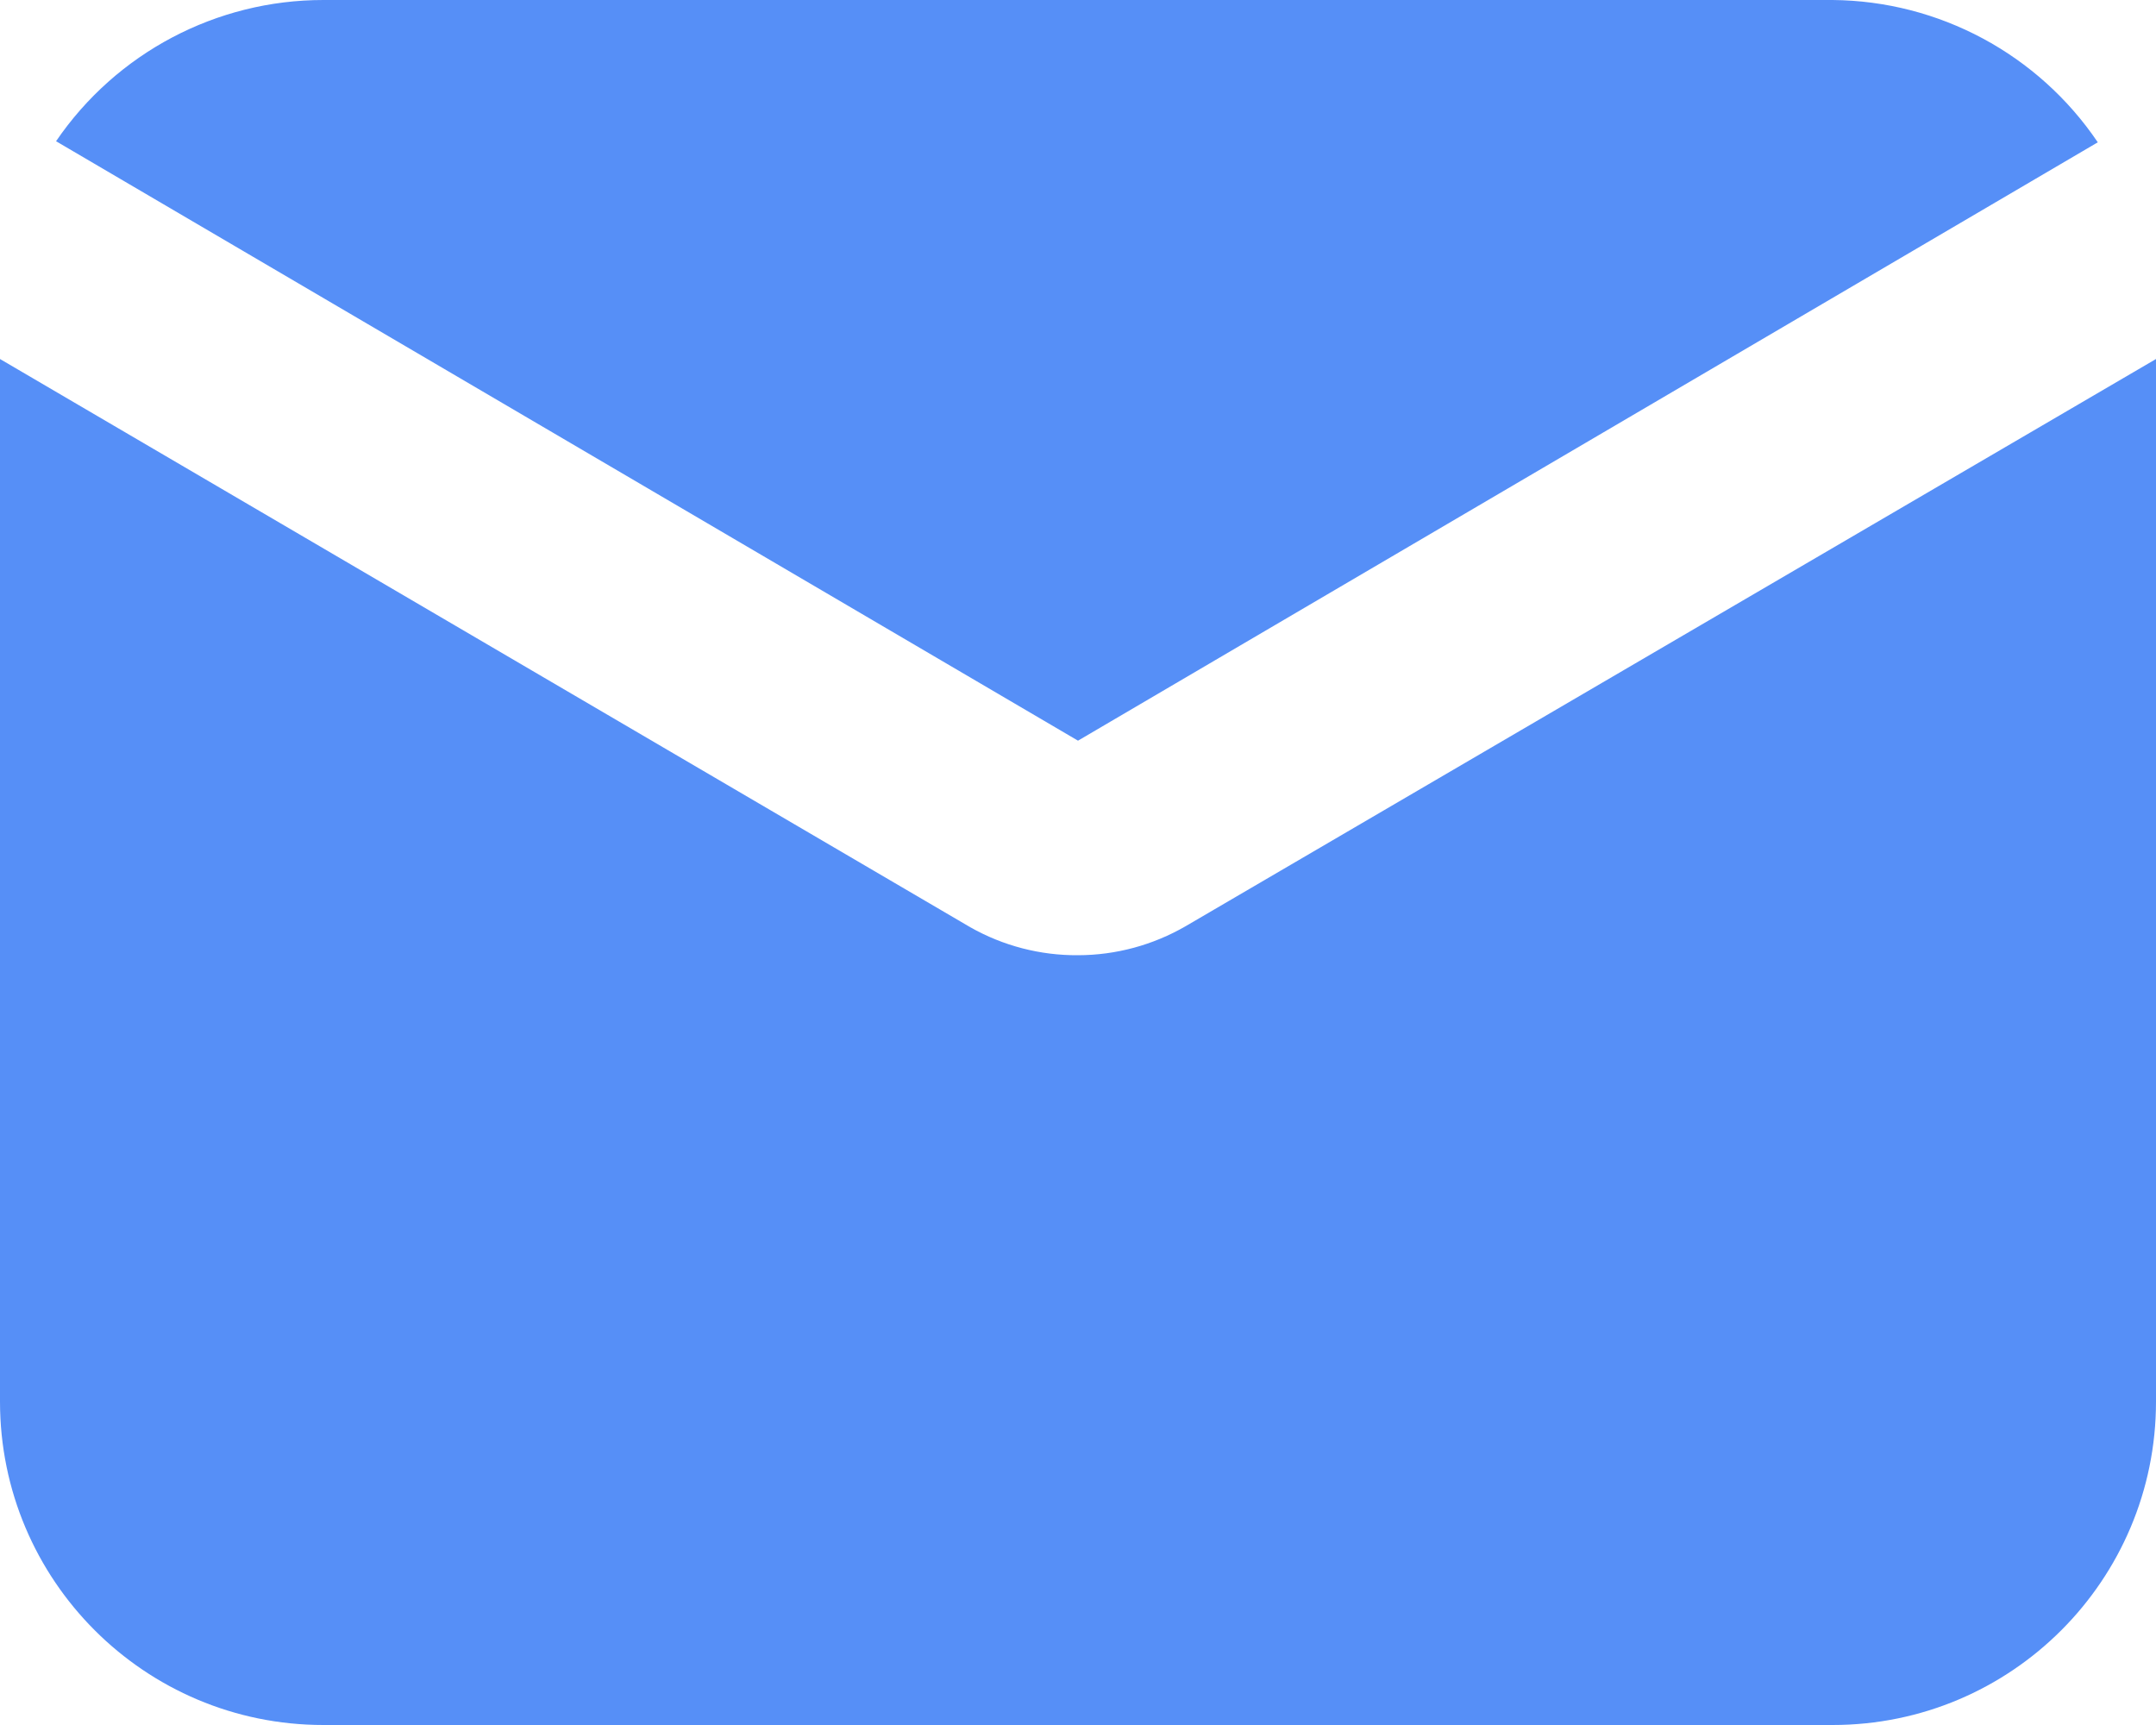
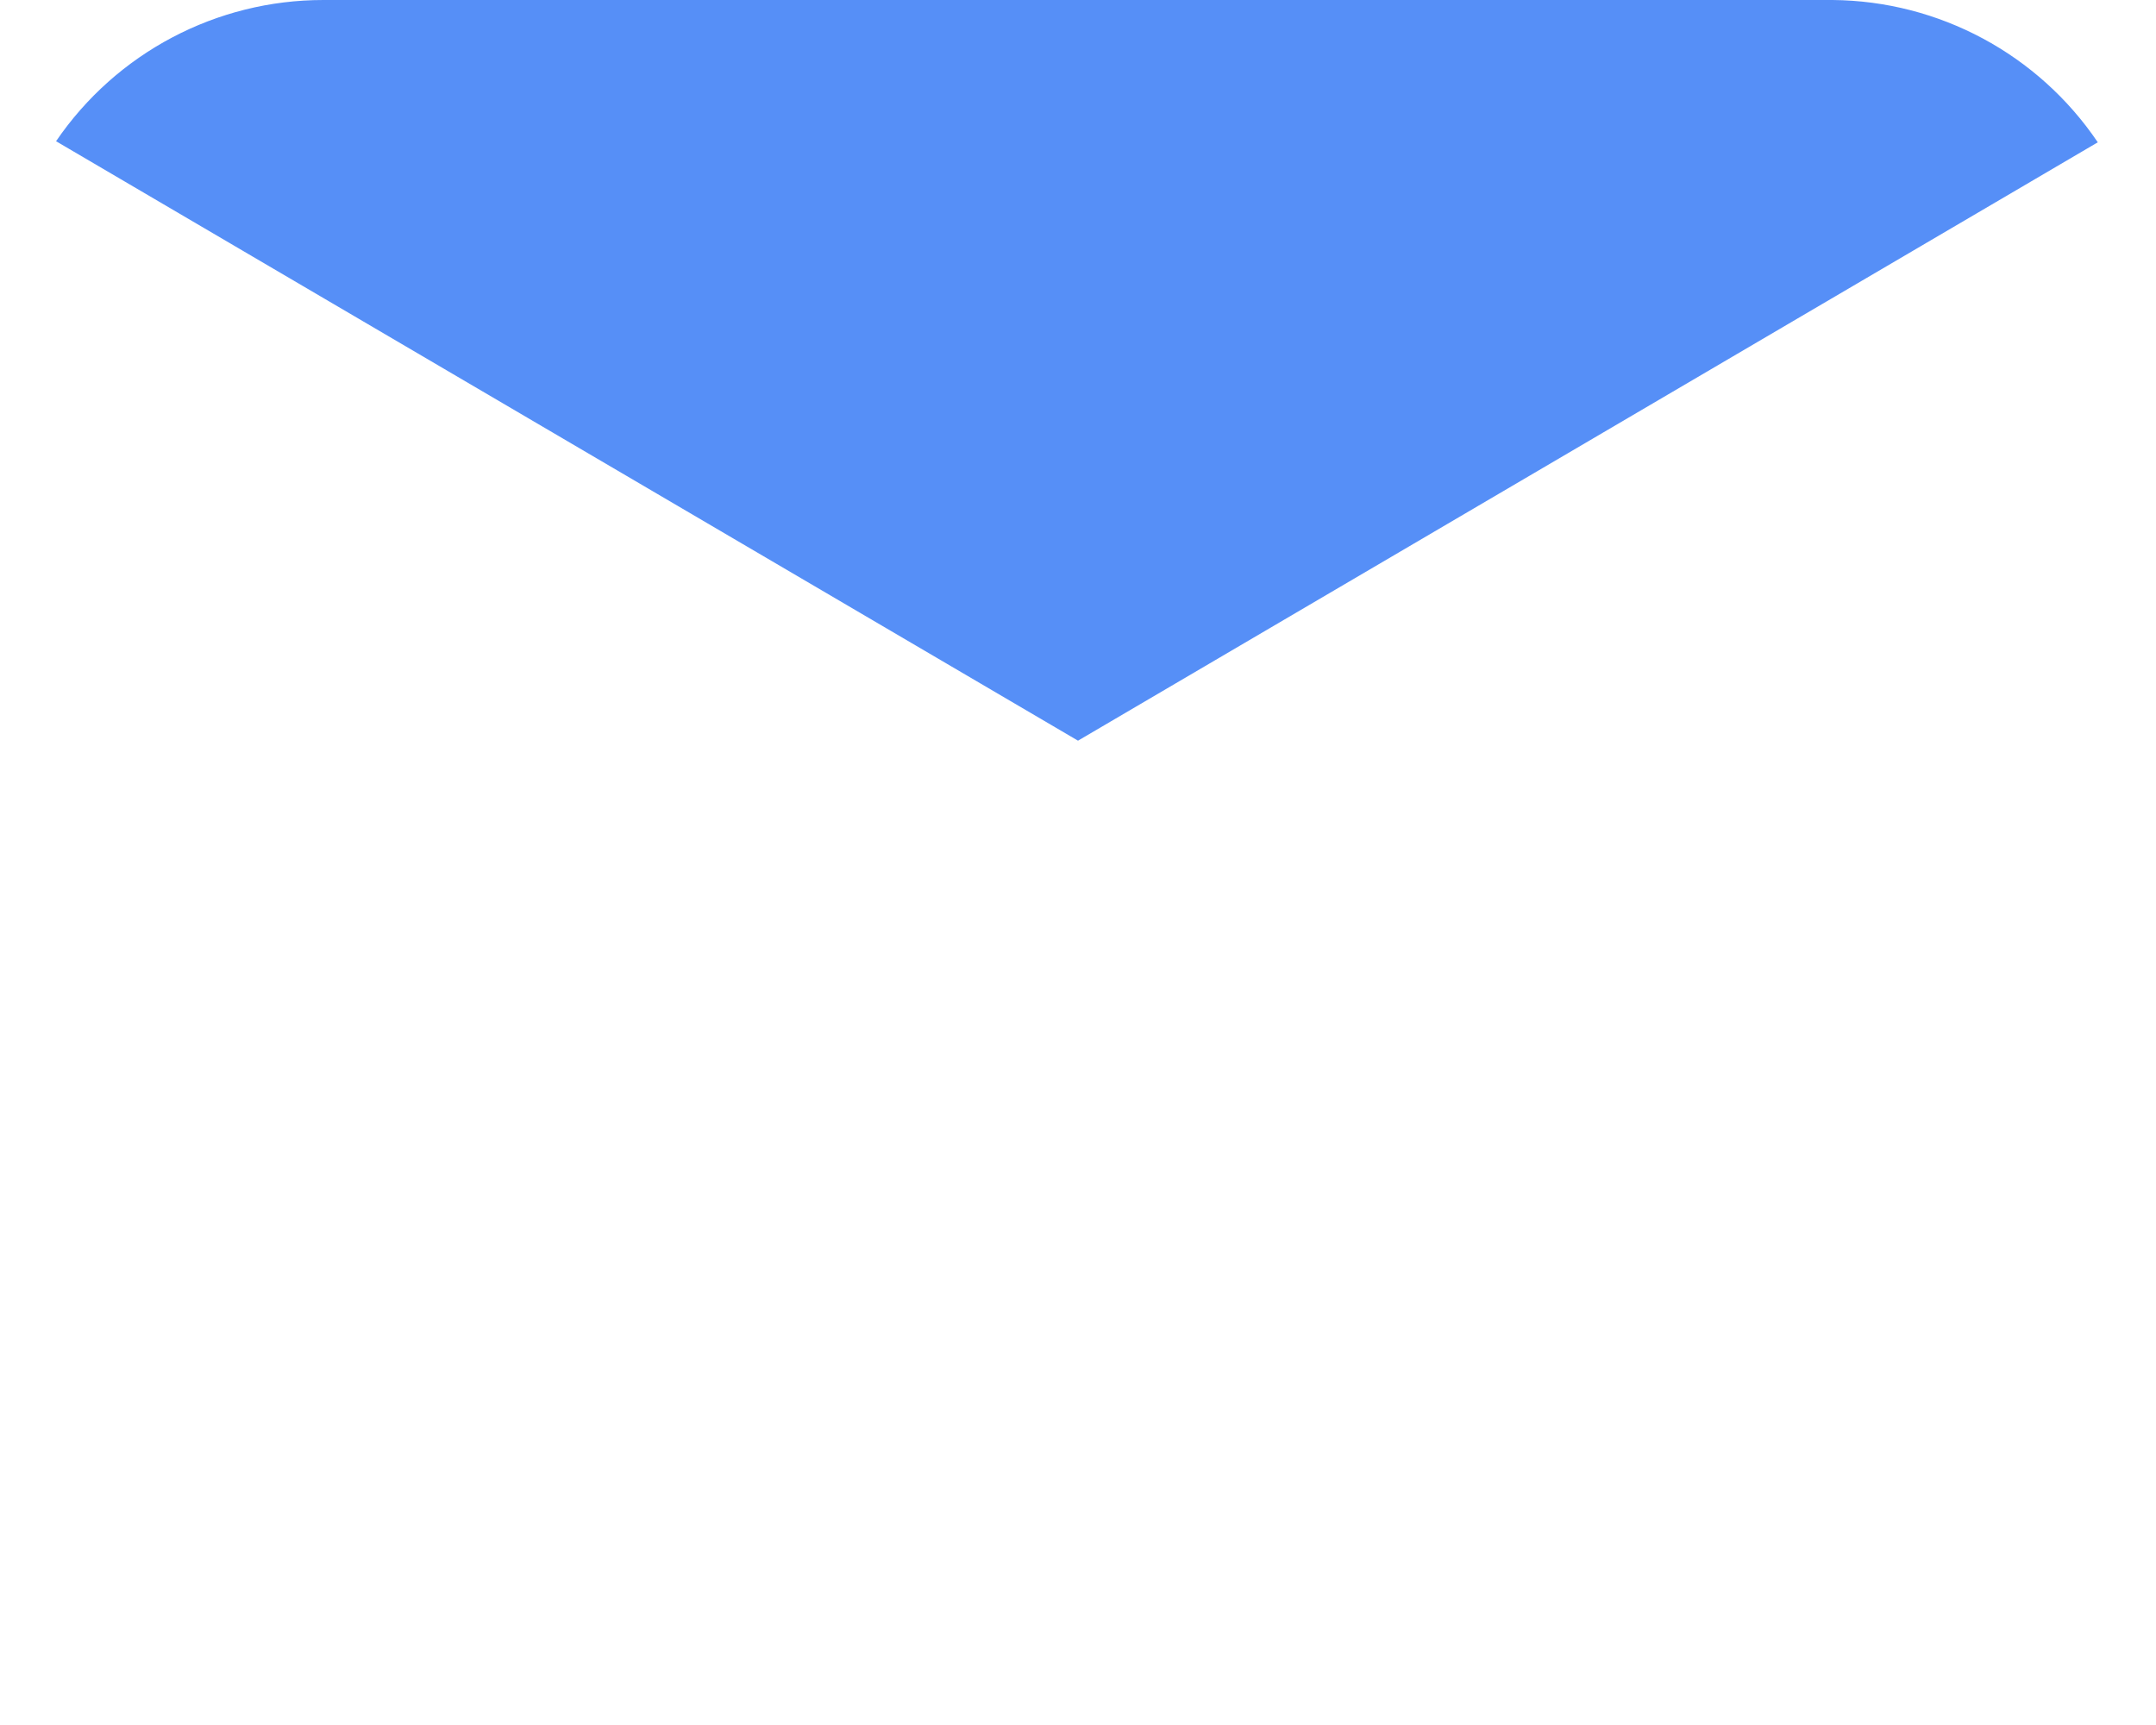
<svg xmlns="http://www.w3.org/2000/svg" width="40" height="32" viewBox="0 0 40 32" fill="none">
  <path d="M20 13.74L38.92 2.64C37.814 1.004 35.974 0.017 34 5.74515e-07H6C4.015 -0.001 2.158 0.98 1.04 2.62L20 13.74Z" fill="#568FF7" />
-   <path d="M22 17.18C21.392 17.532 20.703 17.719 20 17.72C19.299 17.725 18.61 17.546 18 17.2L0 6.66V26C0 29.314 2.686 32 6 32H34C37.314 32 40 29.314 40 26V6.66L22 17.18Z" fill="#568FF7" />
</svg>